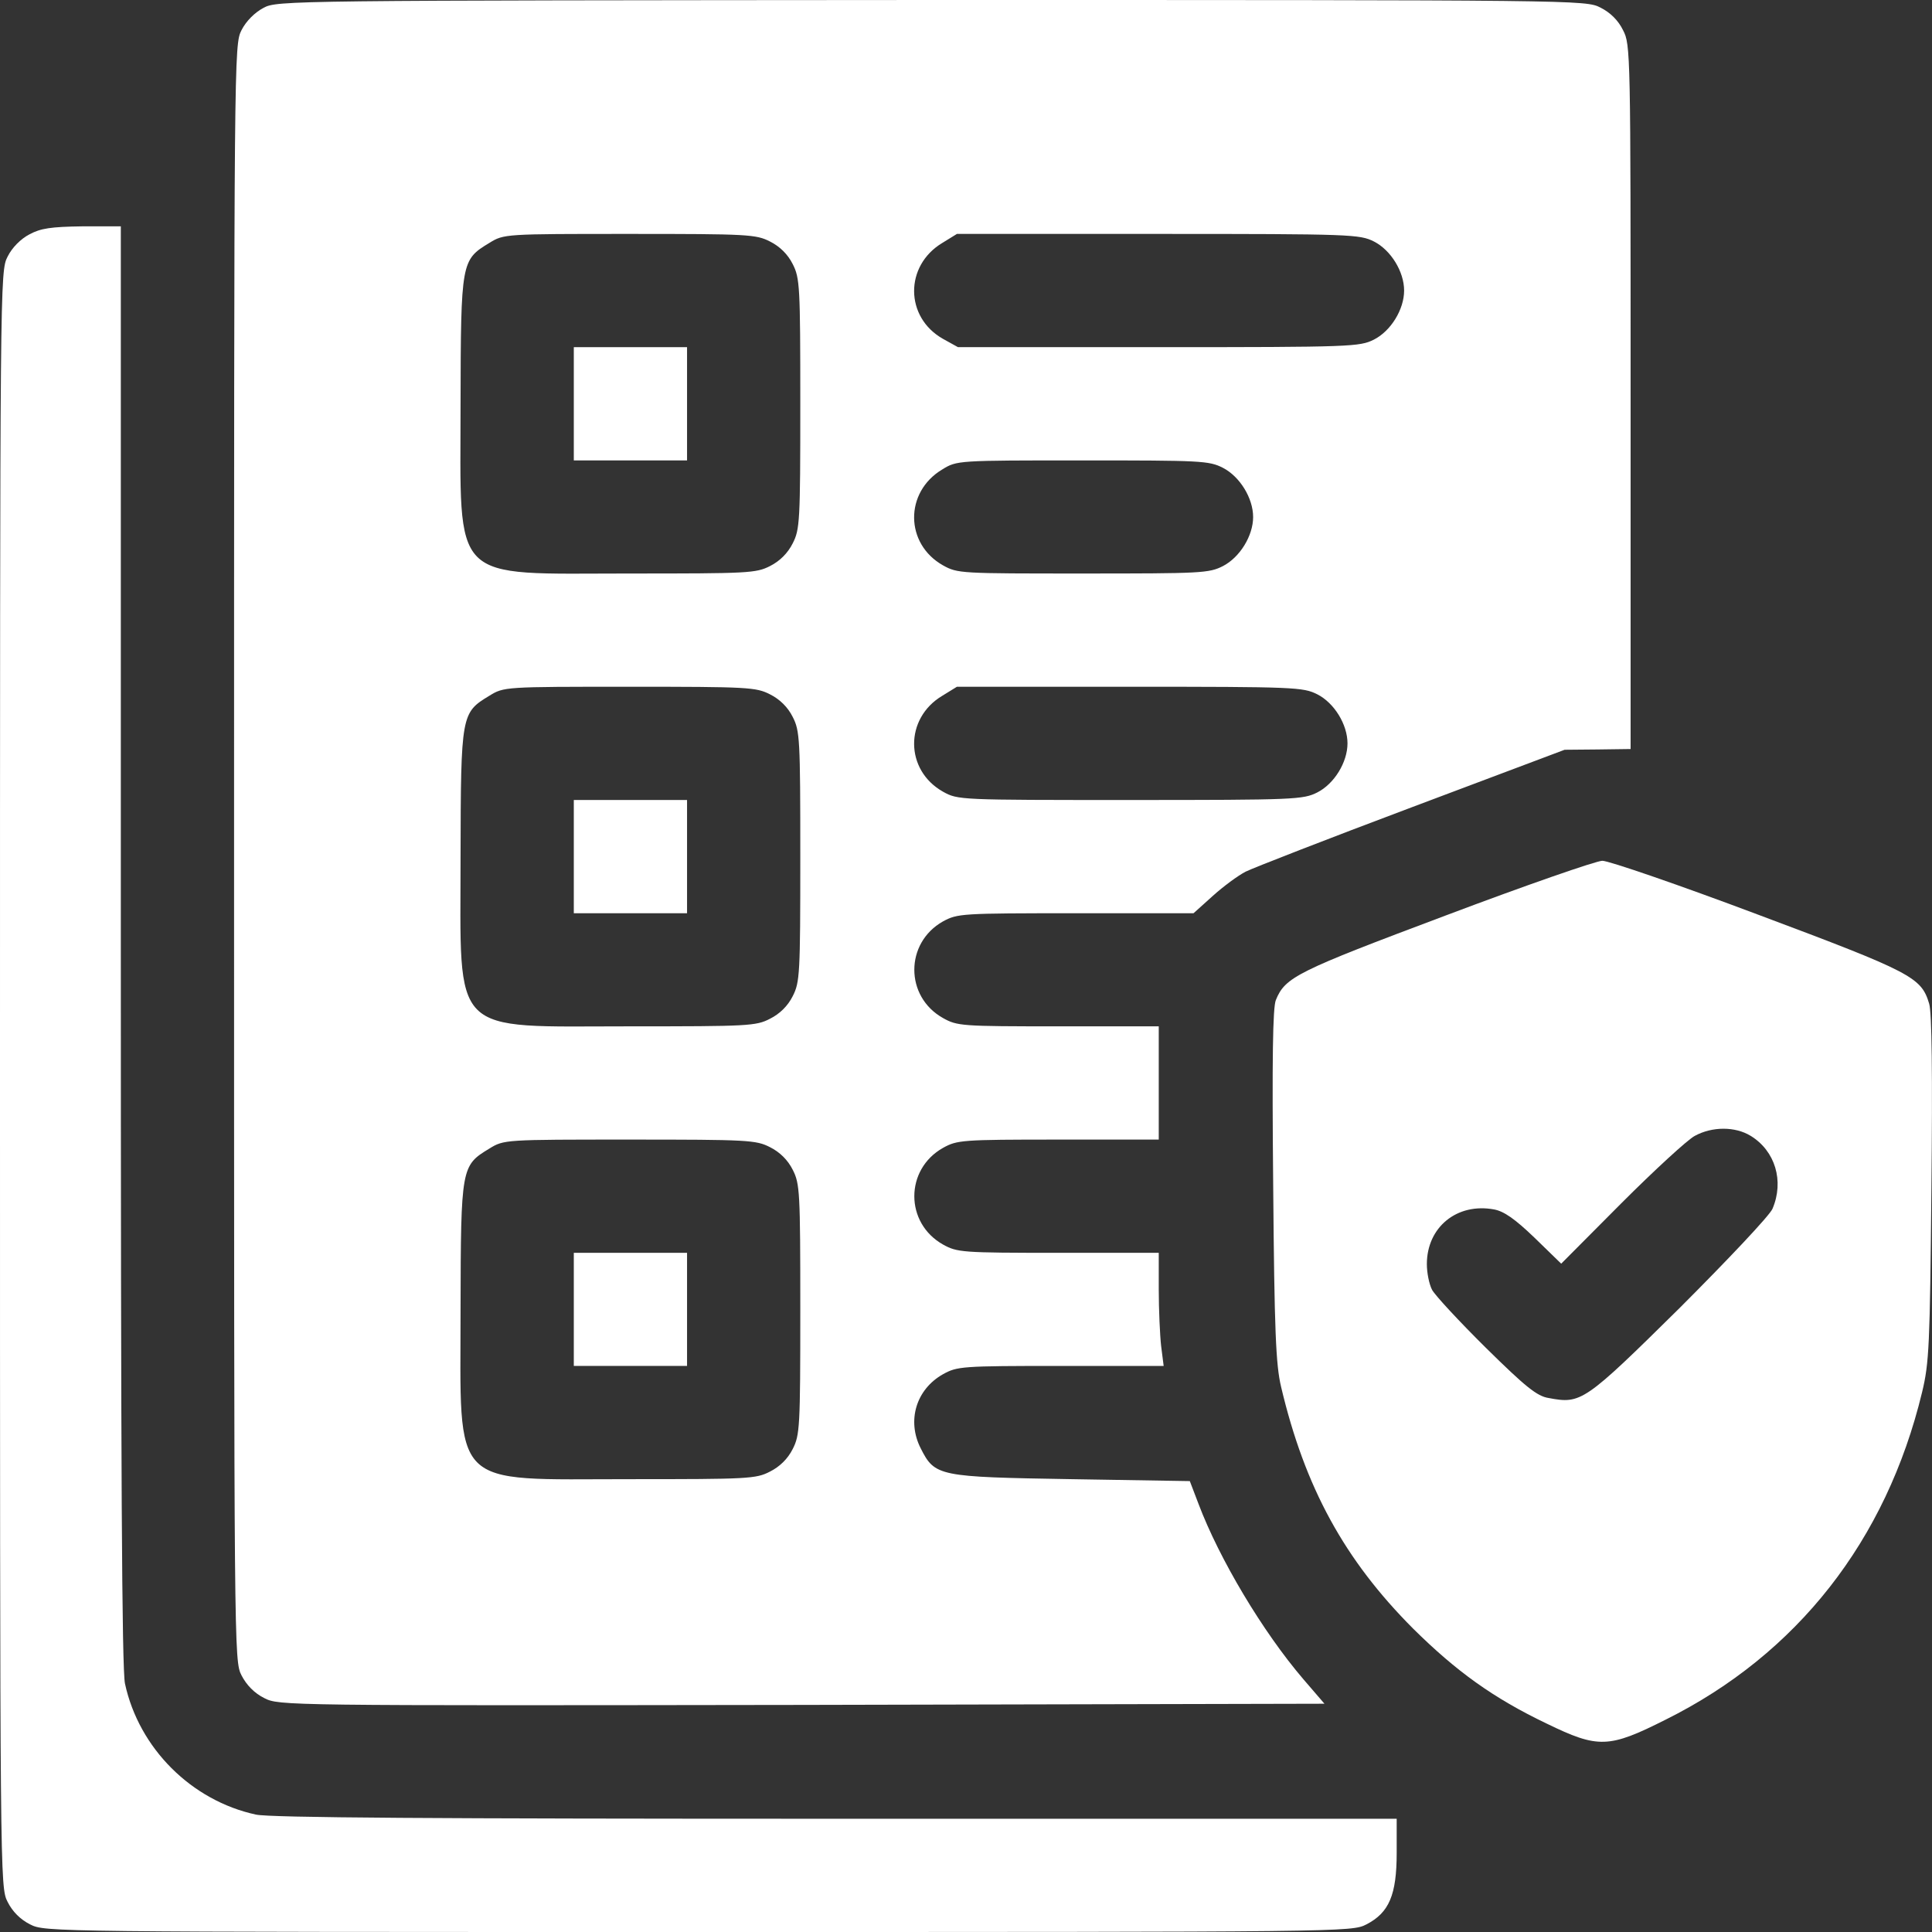
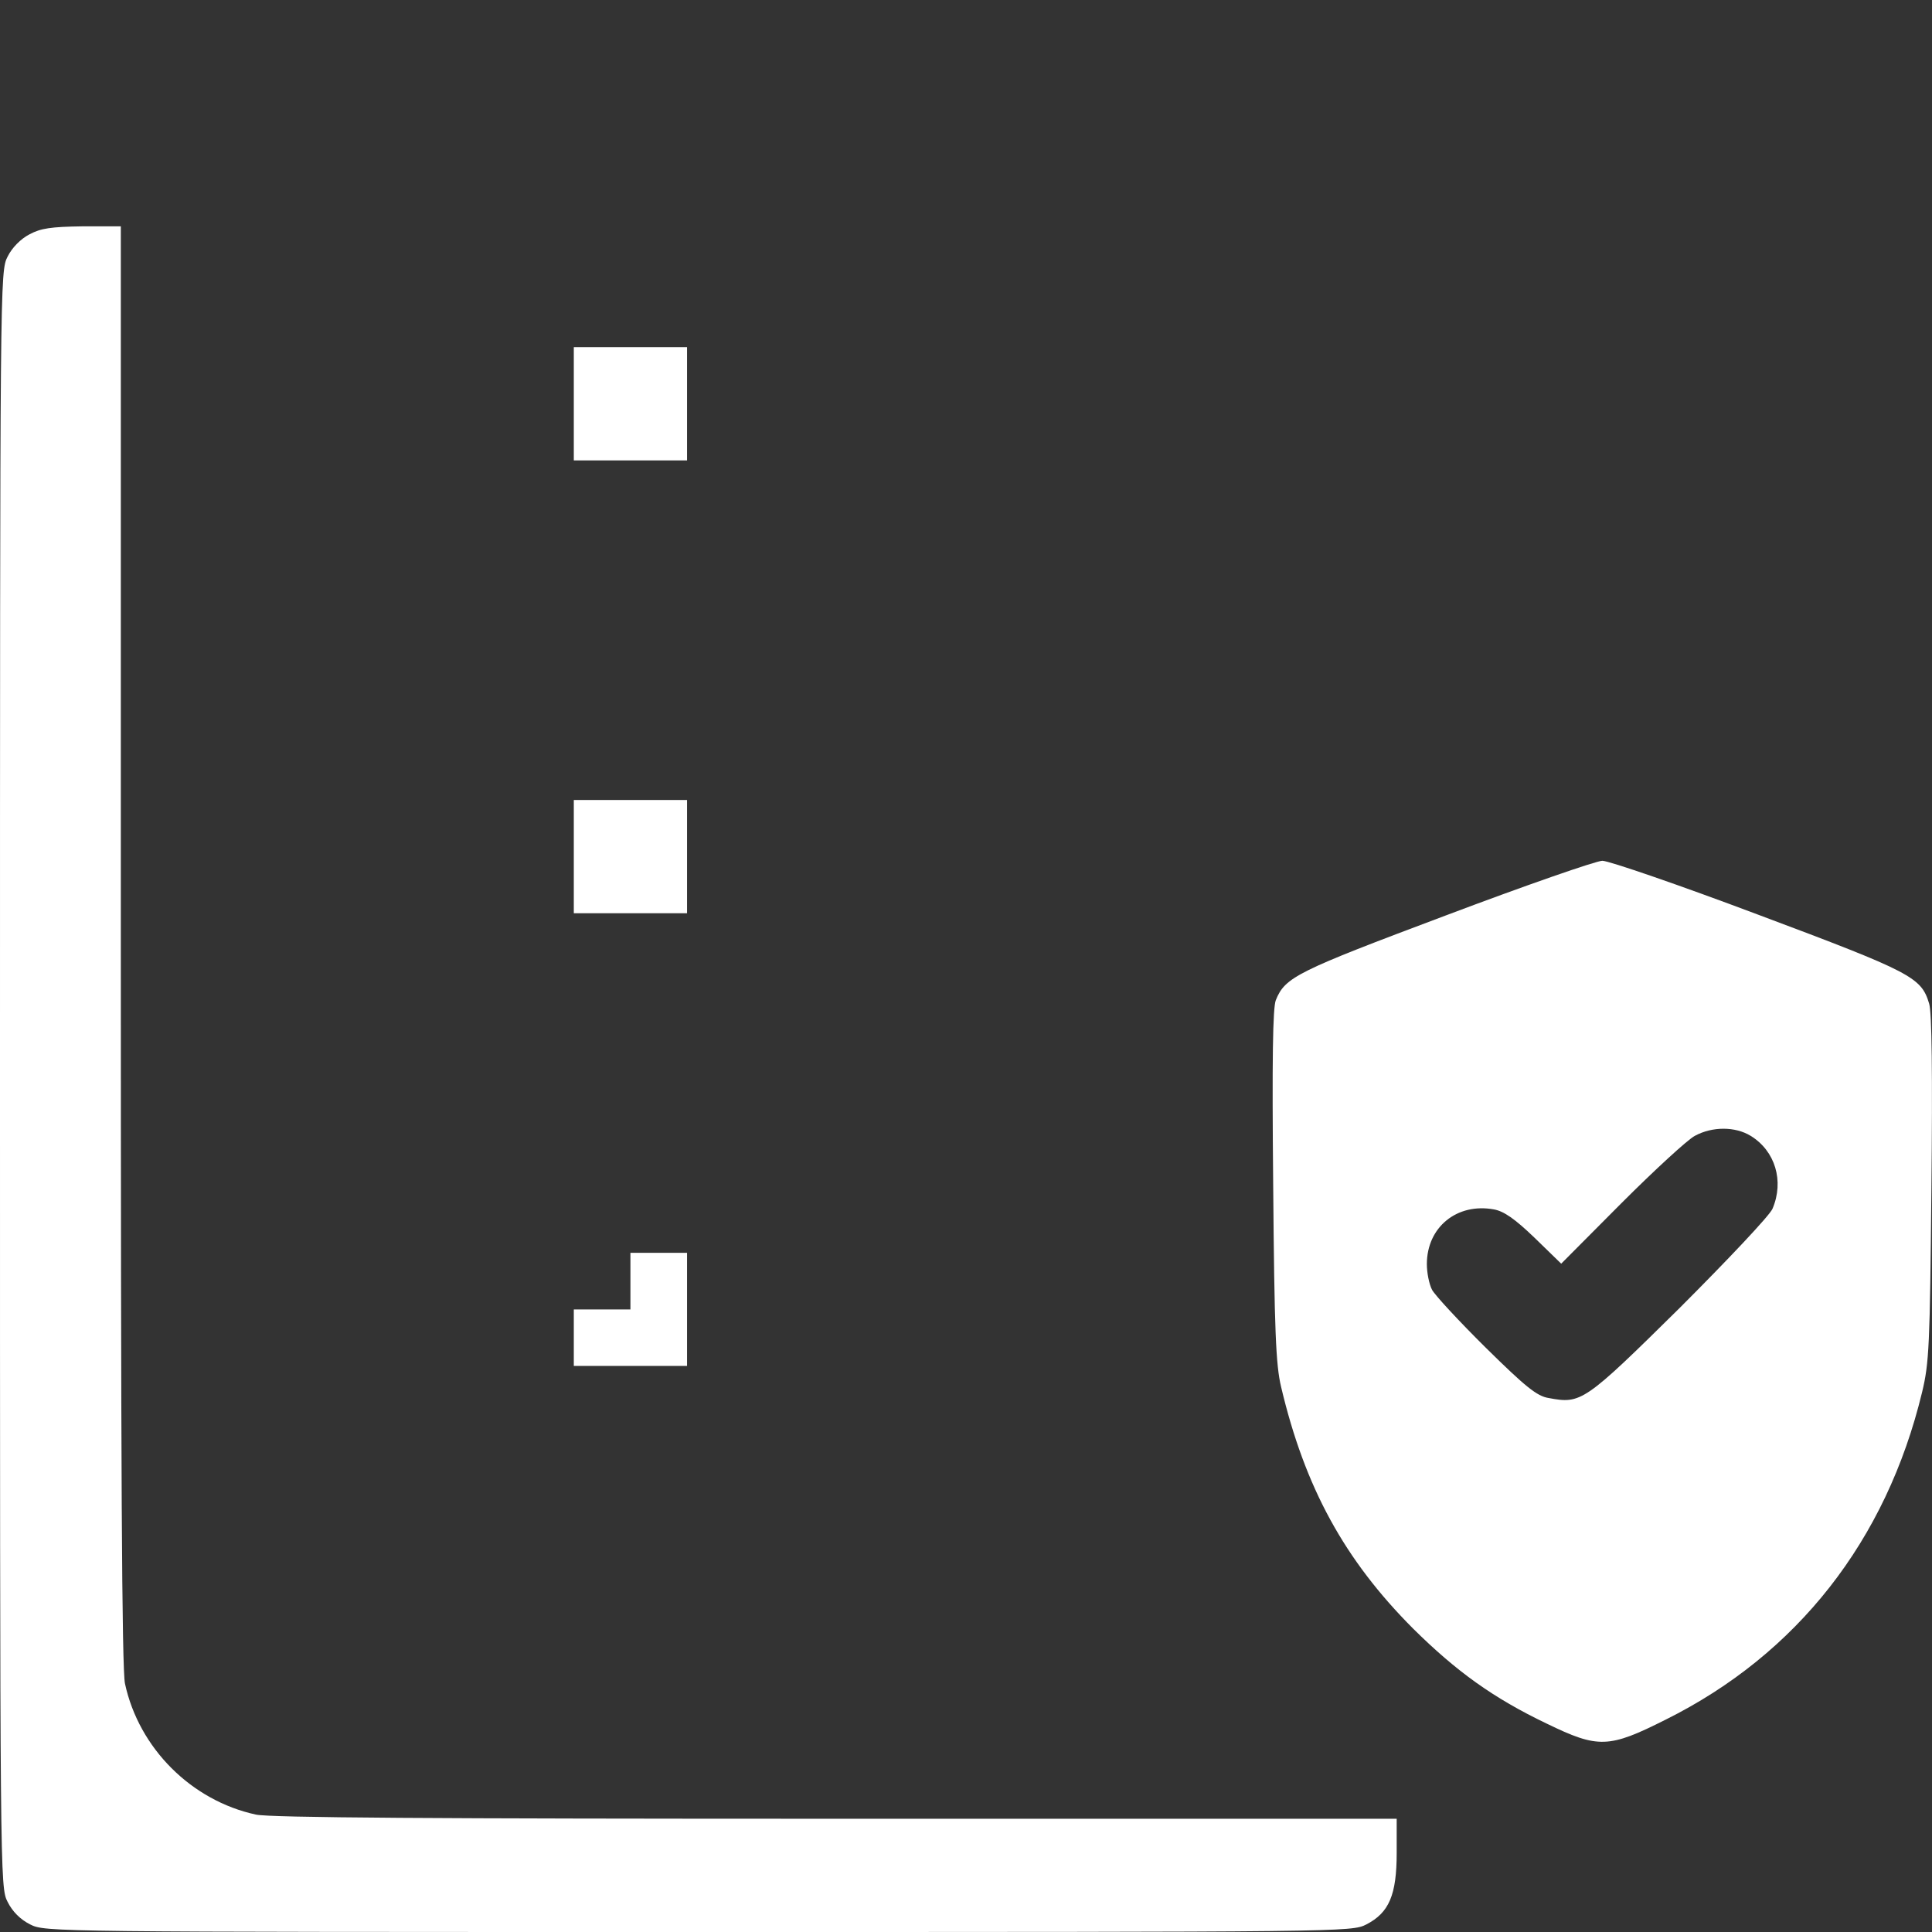
<svg xmlns="http://www.w3.org/2000/svg" width="13" height="13" viewBox="0 0 13 13" fill="none">
  <rect x="0" y="0" width="13" height="13" fill="#333333" stroke="none" />
-   <path d="M1.773 0.053C1.714 0.084 1.656 0.142 1.625 0.203C1.575 0.302 1.575 0.343 1.575 5.738C1.575 11.136 1.575 11.174 1.625 11.273C1.659 11.339 1.712 11.393 1.778 11.426C1.877 11.477 1.913 11.477 5.395 11.472L8.912 11.464L8.77 11.299C8.496 10.979 8.204 10.489 8.064 10.118L8.006 9.966L7.211 9.953C6.314 9.938 6.291 9.935 6.195 9.745C6.101 9.56 6.164 9.349 6.345 9.247C6.441 9.194 6.467 9.191 7.137 9.191H7.83L7.813 9.057C7.805 8.986 7.797 8.813 7.797 8.676V8.43H7.122C6.469 8.43 6.441 8.427 6.345 8.374C6.088 8.229 6.088 7.869 6.345 7.724C6.441 7.671 6.469 7.668 7.122 7.668H7.797V7.287V6.906H7.122C6.469 6.906 6.441 6.904 6.345 6.85C6.088 6.706 6.088 6.345 6.345 6.2C6.444 6.147 6.464 6.145 7.239 6.145H8.031L8.161 6.028C8.232 5.964 8.331 5.891 8.382 5.865C8.432 5.84 8.935 5.644 9.502 5.431L10.528 5.045L10.749 5.043L10.972 5.04V2.671C10.972 0.348 10.972 0.3 10.921 0.203C10.889 0.137 10.835 0.084 10.769 0.051C10.67 9.53674e-07 10.629 9.53674e-07 6.268 9.53674e-07C1.935 0.003 1.864 0.003 1.773 0.053ZM5.181 1.625C5.247 1.658 5.301 1.711 5.334 1.777C5.382 1.871 5.385 1.925 5.385 2.717C5.385 3.509 5.382 3.562 5.334 3.656C5.301 3.722 5.247 3.776 5.181 3.809C5.087 3.857 5.034 3.859 4.239 3.859C3.017 3.859 3.099 3.941 3.099 2.712C3.101 1.76 3.104 1.749 3.292 1.635C3.391 1.574 3.393 1.574 4.237 1.574C5.034 1.574 5.087 1.577 5.181 1.625ZM9.245 1.625C9.359 1.683 9.448 1.828 9.448 1.955C9.448 2.082 9.359 2.227 9.245 2.285C9.149 2.333 9.098 2.336 7.795 2.336H6.446L6.345 2.28C6.088 2.135 6.086 1.788 6.34 1.635L6.439 1.574H7.792C9.098 1.574 9.149 1.577 9.245 1.625ZM8.229 3.148C8.343 3.207 8.432 3.352 8.432 3.479C8.432 3.605 8.343 3.75 8.229 3.809C8.135 3.857 8.082 3.859 7.287 3.859C6.461 3.859 6.444 3.859 6.345 3.804C6.088 3.659 6.086 3.311 6.34 3.159C6.439 3.098 6.441 3.098 7.284 3.098C8.082 3.098 8.135 3.1 8.229 3.148ZM5.181 4.672C5.247 4.705 5.301 4.758 5.334 4.824C5.382 4.918 5.385 4.971 5.385 5.764C5.385 6.556 5.382 6.609 5.334 6.703C5.301 6.769 5.247 6.822 5.181 6.855C5.087 6.904 5.034 6.906 4.239 6.906C3.017 6.906 3.099 6.987 3.099 5.759C3.101 4.806 3.104 4.796 3.292 4.682C3.391 4.621 3.393 4.621 4.237 4.621C5.034 4.621 5.087 4.624 5.181 4.672ZM8.864 4.672C8.978 4.73 9.067 4.875 9.067 5.002C9.067 5.129 8.978 5.274 8.864 5.332C8.768 5.38 8.717 5.383 7.604 5.383C6.451 5.383 6.446 5.383 6.345 5.327C6.088 5.182 6.086 4.834 6.34 4.682L6.439 4.621H7.602C8.717 4.621 8.768 4.624 8.864 4.672ZM5.181 7.719C5.247 7.752 5.301 7.805 5.334 7.871C5.382 7.965 5.385 8.018 5.385 8.811C5.385 9.603 5.382 9.656 5.334 9.75C5.301 9.816 5.247 9.869 5.181 9.902C5.087 9.951 5.034 9.953 4.239 9.953C3.017 9.953 3.099 10.034 3.099 8.805C3.101 7.853 3.104 7.843 3.292 7.729C3.391 7.668 3.393 7.668 4.237 7.668C5.034 7.668 5.087 7.671 5.181 7.719Z" fill="white" />
  <path d="M3.861 2.717V3.098H4.242H4.623V2.717V2.336H4.242H3.861V2.717Z" fill="white" />
  <path d="M3.861 5.764V6.145H4.242H4.623V5.764V5.383H4.242H3.861V5.764Z" fill="white" />
-   <path d="M3.861 8.811V9.191H4.242H4.623V8.811V8.43H4.242H3.861V8.811Z" fill="white" />
+   <path d="M3.861 8.811V9.191H4.242H4.623V8.811V8.43H4.242V8.811Z" fill="white" />
  <path d="M0.198 1.577C0.14 1.607 0.081 1.666 0.051 1.727C0 1.826 0 1.866 0 7.262C0 12.66 0 12.698 0.051 12.797C0.084 12.863 0.137 12.916 0.203 12.949C0.302 13 0.343 13 4.699 13C9.055 13 9.095 13 9.194 12.949C9.347 12.87 9.398 12.751 9.398 12.467V12.238H5.626C2.913 12.238 1.819 12.231 1.722 12.21C1.288 12.116 0.935 11.764 0.841 11.329C0.82 11.233 0.813 9.867 0.813 6.36V1.523H0.554C0.343 1.526 0.274 1.536 0.198 1.577Z" fill="white" />
  <path d="M9.728 6.16C8.727 6.536 8.648 6.574 8.585 6.729C8.564 6.779 8.559 7.127 8.567 7.975C8.575 8.958 8.585 9.184 8.62 9.331C8.78 10.009 9.047 10.496 9.509 10.959C9.799 11.246 10.048 11.426 10.408 11.598C10.754 11.766 10.825 11.764 11.208 11.571C12.092 11.131 12.692 10.367 12.933 9.369C12.981 9.171 12.986 9.054 12.996 7.998C13.004 7.226 12.999 6.812 12.981 6.754C12.928 6.576 12.867 6.543 11.831 6.155C11.297 5.954 10.825 5.792 10.782 5.792C10.741 5.792 10.266 5.957 9.728 6.16ZM11.78 7.643C11.945 7.744 12.006 7.947 11.927 8.133C11.909 8.178 11.625 8.478 11.3 8.803C10.66 9.435 10.639 9.448 10.421 9.407C10.342 9.395 10.264 9.331 9.999 9.07C9.819 8.892 9.657 8.717 9.636 8.679C9.616 8.64 9.601 8.564 9.601 8.506C9.601 8.257 9.804 8.092 10.053 8.138C10.119 8.15 10.193 8.201 10.325 8.328L10.505 8.503L10.909 8.097C11.132 7.874 11.356 7.668 11.404 7.643C11.521 7.579 11.676 7.579 11.78 7.643Z" fill="white" />
</svg>